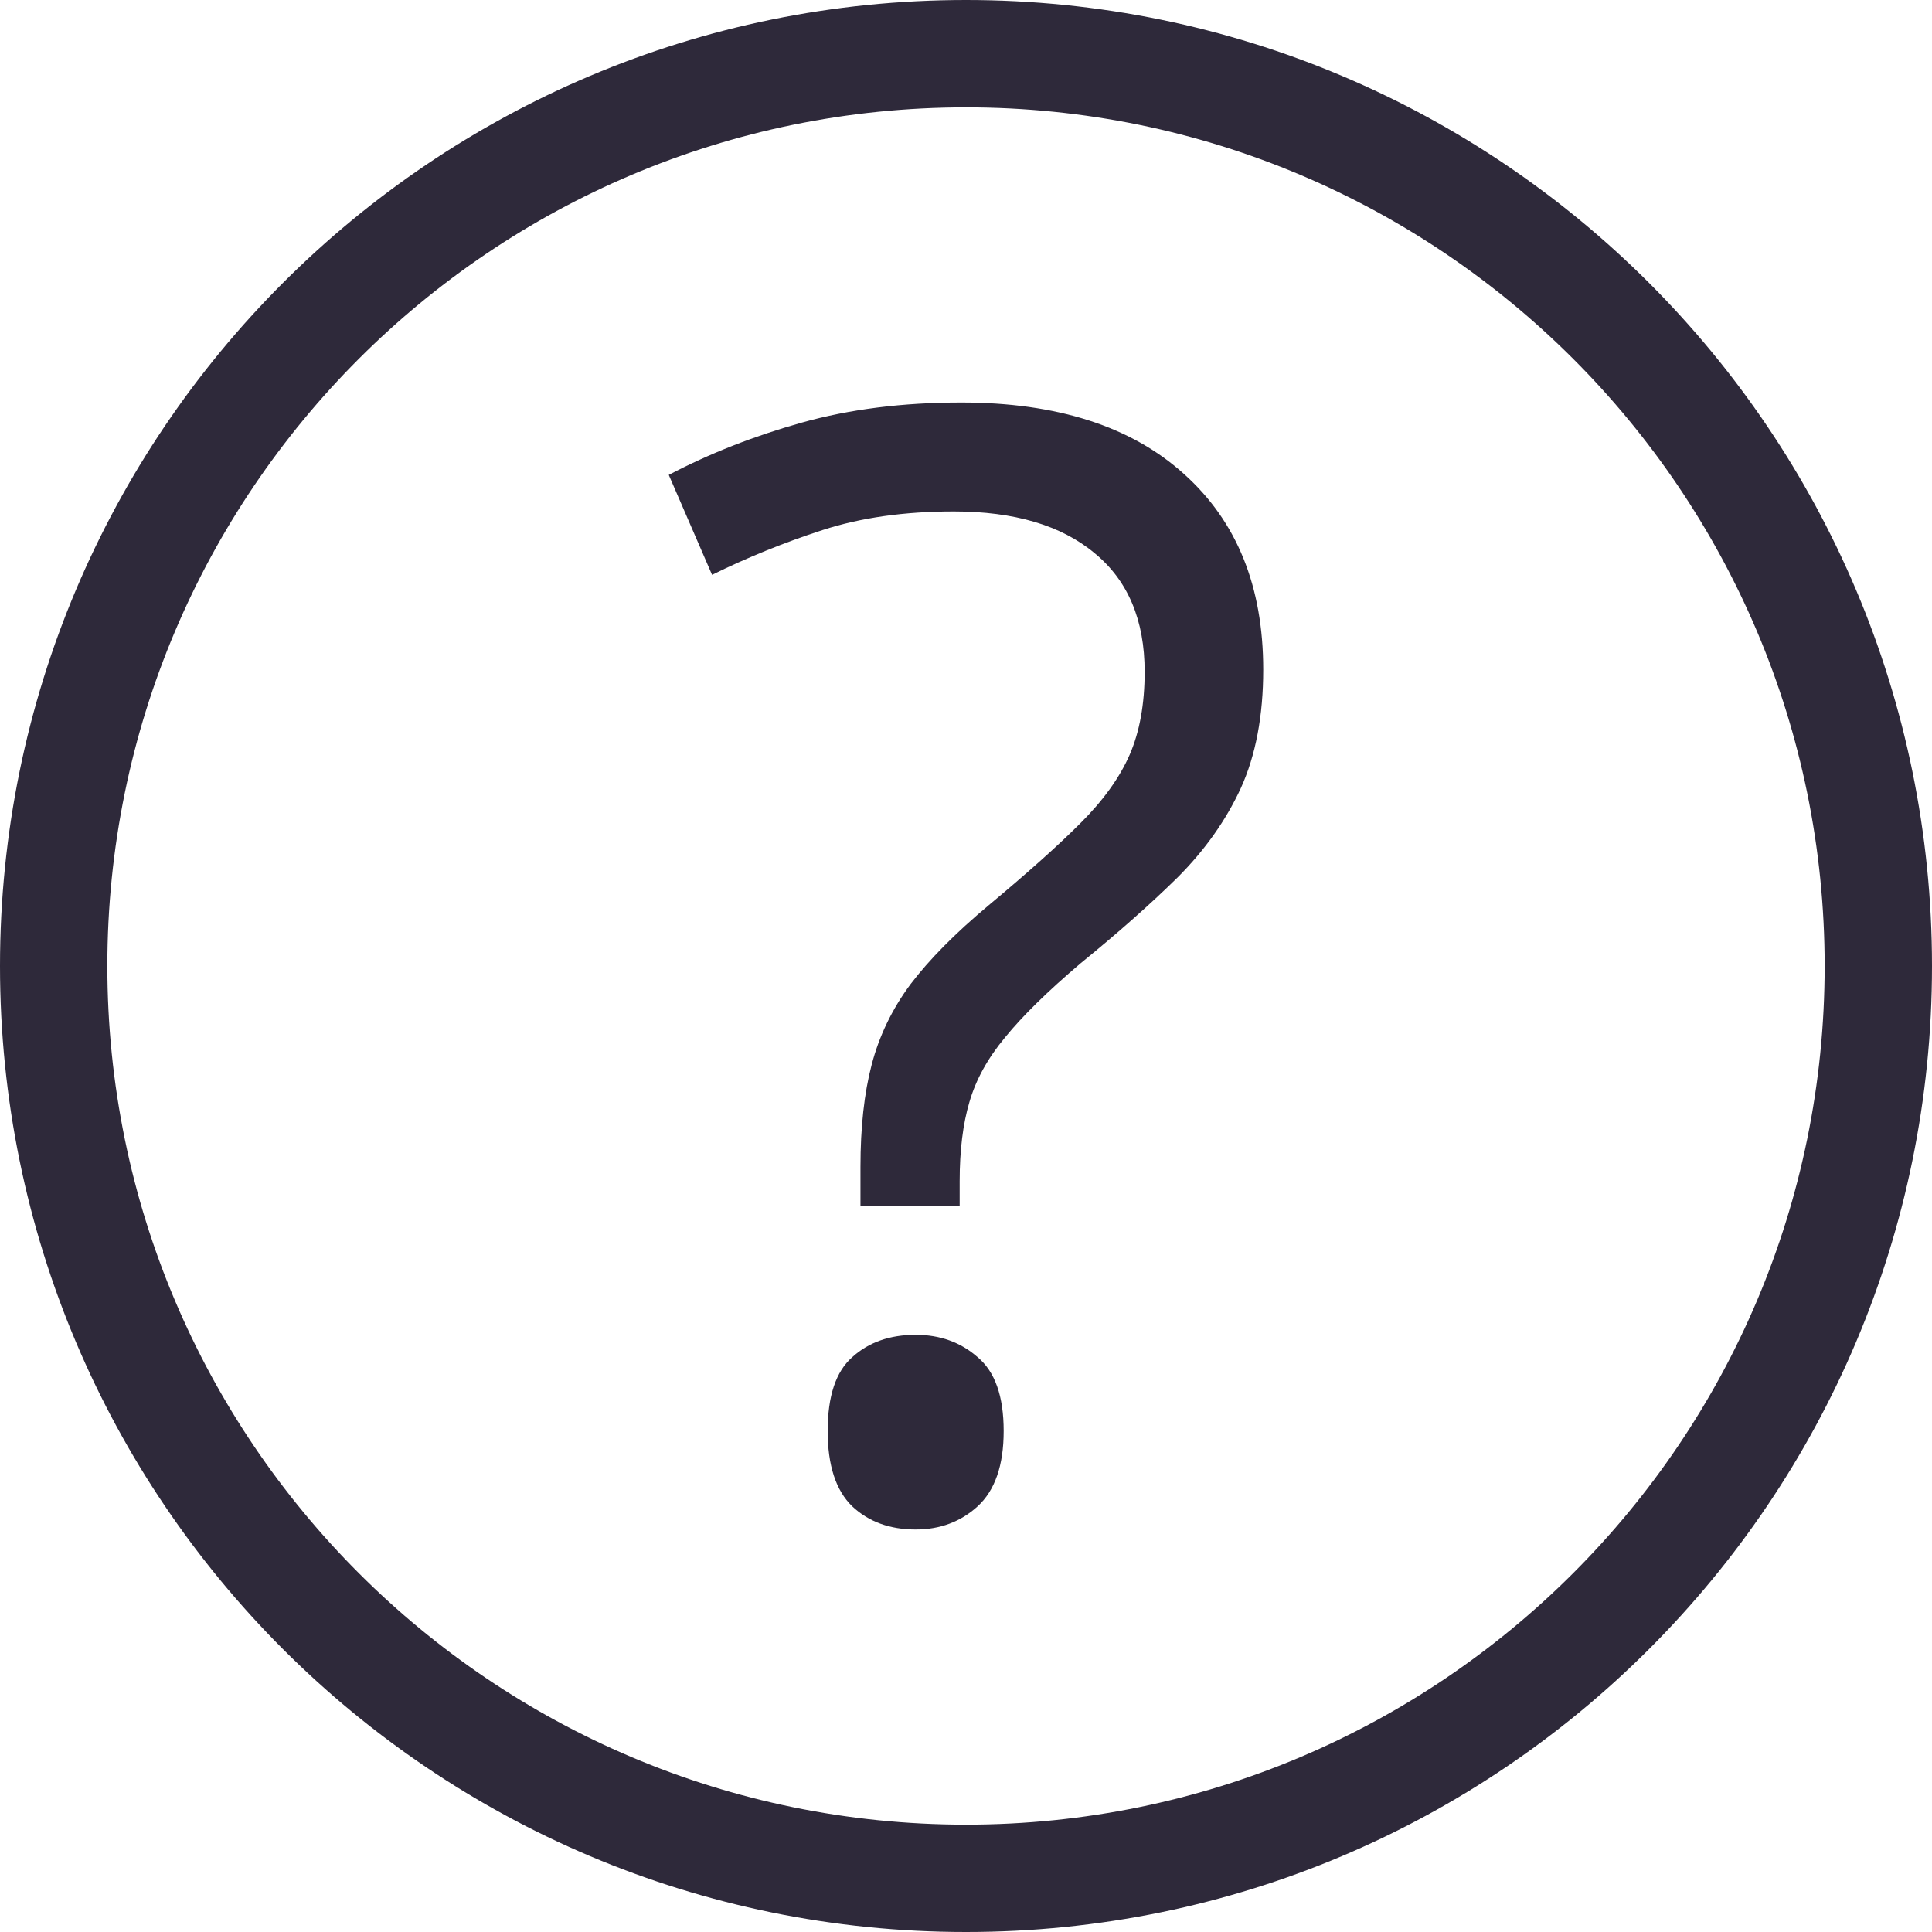
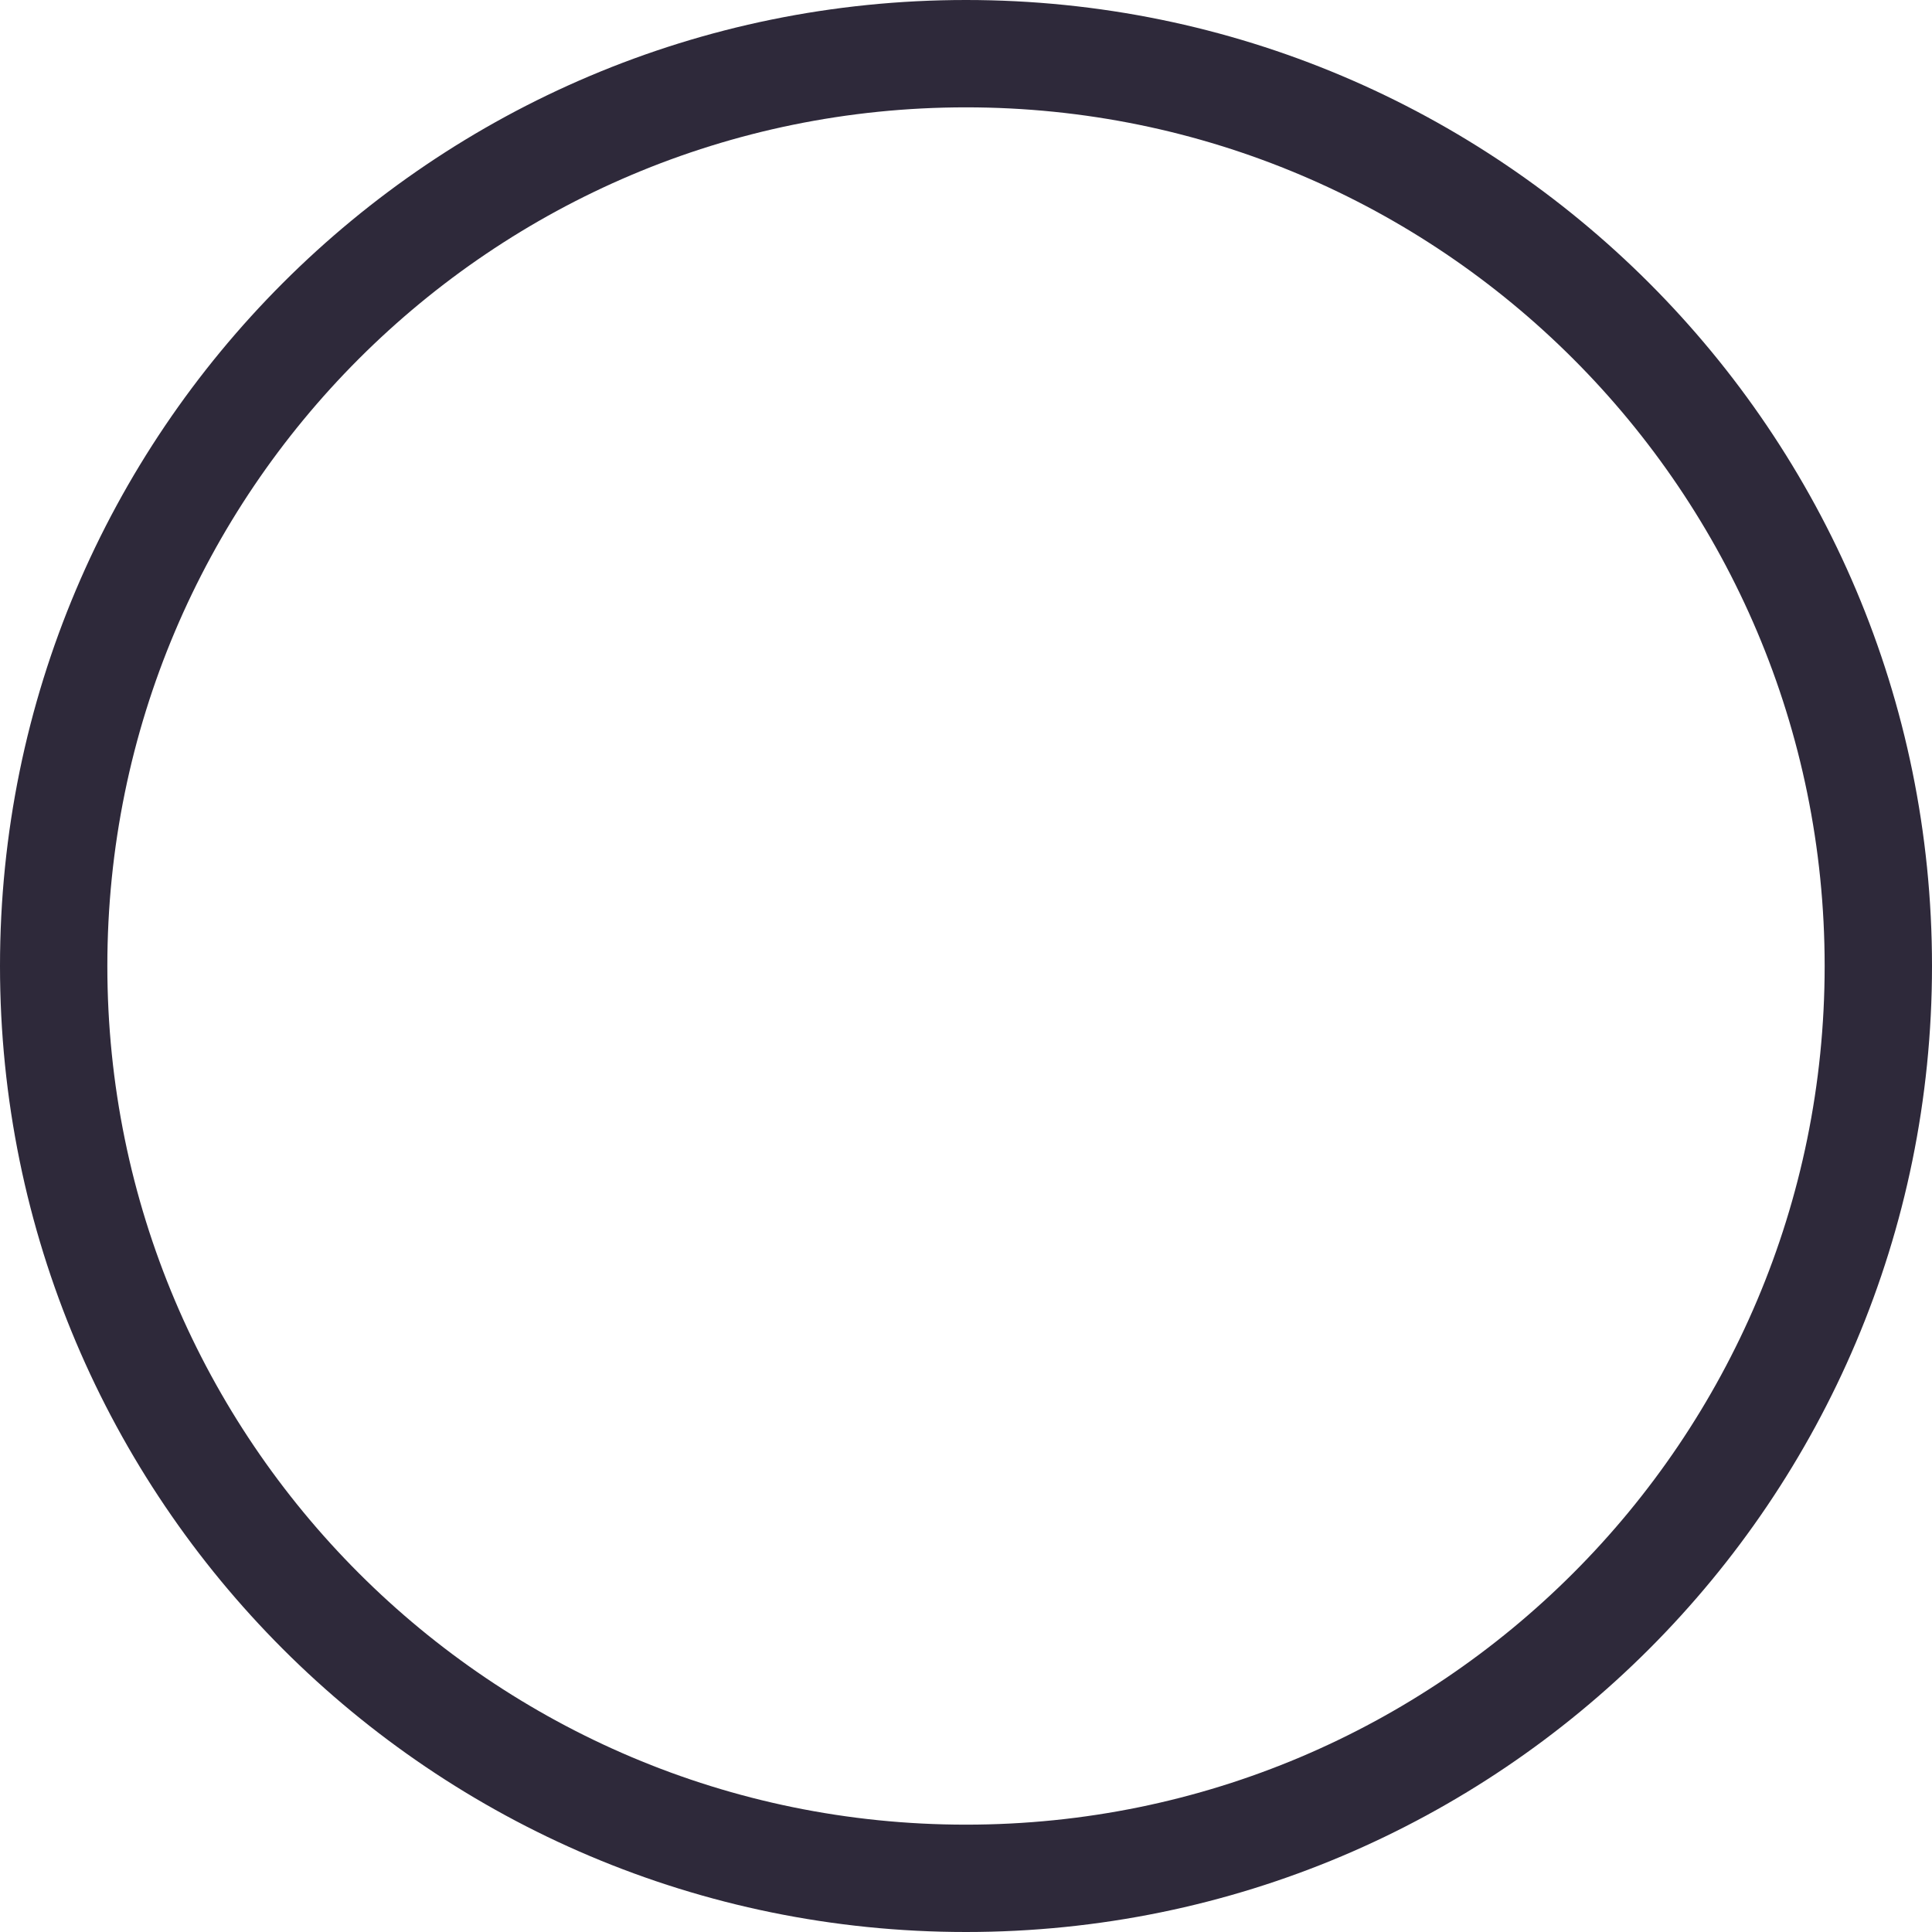
<svg xmlns="http://www.w3.org/2000/svg" width="32" height="32" viewBox="0 0 32 32" fill="none">
  <path fill-rule="evenodd" clip-rule="evenodd" d="M16 30.222C23.855 30.222 30.222 23.855 30.222 16C30.222 8.145 23.855 1.778 16 1.778C8.145 1.778 1.778 8.145 1.778 16C1.778 23.855 8.145 30.222 16 30.222ZM16 32C24.837 32 32 24.837 32 16C32 7.163 24.837 0 16 0C7.163 0 0 7.163 0 16C0 24.837 7.163 32 16 32Z" fill="#2E293A" />
-   <path d="M14.252 19.972V19.329C14.252 18.67 14.314 18.106 14.437 17.637C14.561 17.159 14.775 16.715 15.08 16.303C15.393 15.891 15.825 15.454 16.377 14.993C17.019 14.458 17.526 14.005 17.896 13.634C18.275 13.256 18.547 12.877 18.712 12.498C18.876 12.119 18.959 11.662 18.959 11.127C18.959 10.27 18.683 9.616 18.131 9.163C17.579 8.701 16.801 8.471 15.796 8.471C14.981 8.471 14.256 8.574 13.622 8.78C12.988 8.986 12.379 9.233 11.794 9.521L11.077 7.866C11.753 7.511 12.486 7.223 13.276 7.001C14.067 6.779 14.948 6.667 15.92 6.667C17.509 6.667 18.74 7.063 19.613 7.853C20.486 8.636 20.923 9.714 20.923 11.09C20.923 11.856 20.799 12.51 20.552 13.054C20.305 13.589 19.955 14.083 19.502 14.536C19.049 14.981 18.514 15.454 17.896 15.957C17.353 16.418 16.937 16.826 16.649 17.18C16.36 17.526 16.163 17.884 16.056 18.255C15.949 18.617 15.895 19.053 15.895 19.564V19.972H14.252ZM13.709 23.702C13.709 23.126 13.844 22.718 14.116 22.479C14.388 22.232 14.738 22.109 15.166 22.109C15.57 22.109 15.912 22.232 16.192 22.479C16.48 22.718 16.624 23.126 16.624 23.702C16.624 24.27 16.48 24.686 16.192 24.95C15.912 25.205 15.57 25.333 15.166 25.333C14.738 25.333 14.388 25.205 14.116 24.95C13.844 24.686 13.709 24.27 13.709 23.702Z" fill="#2E293A" />
</svg>